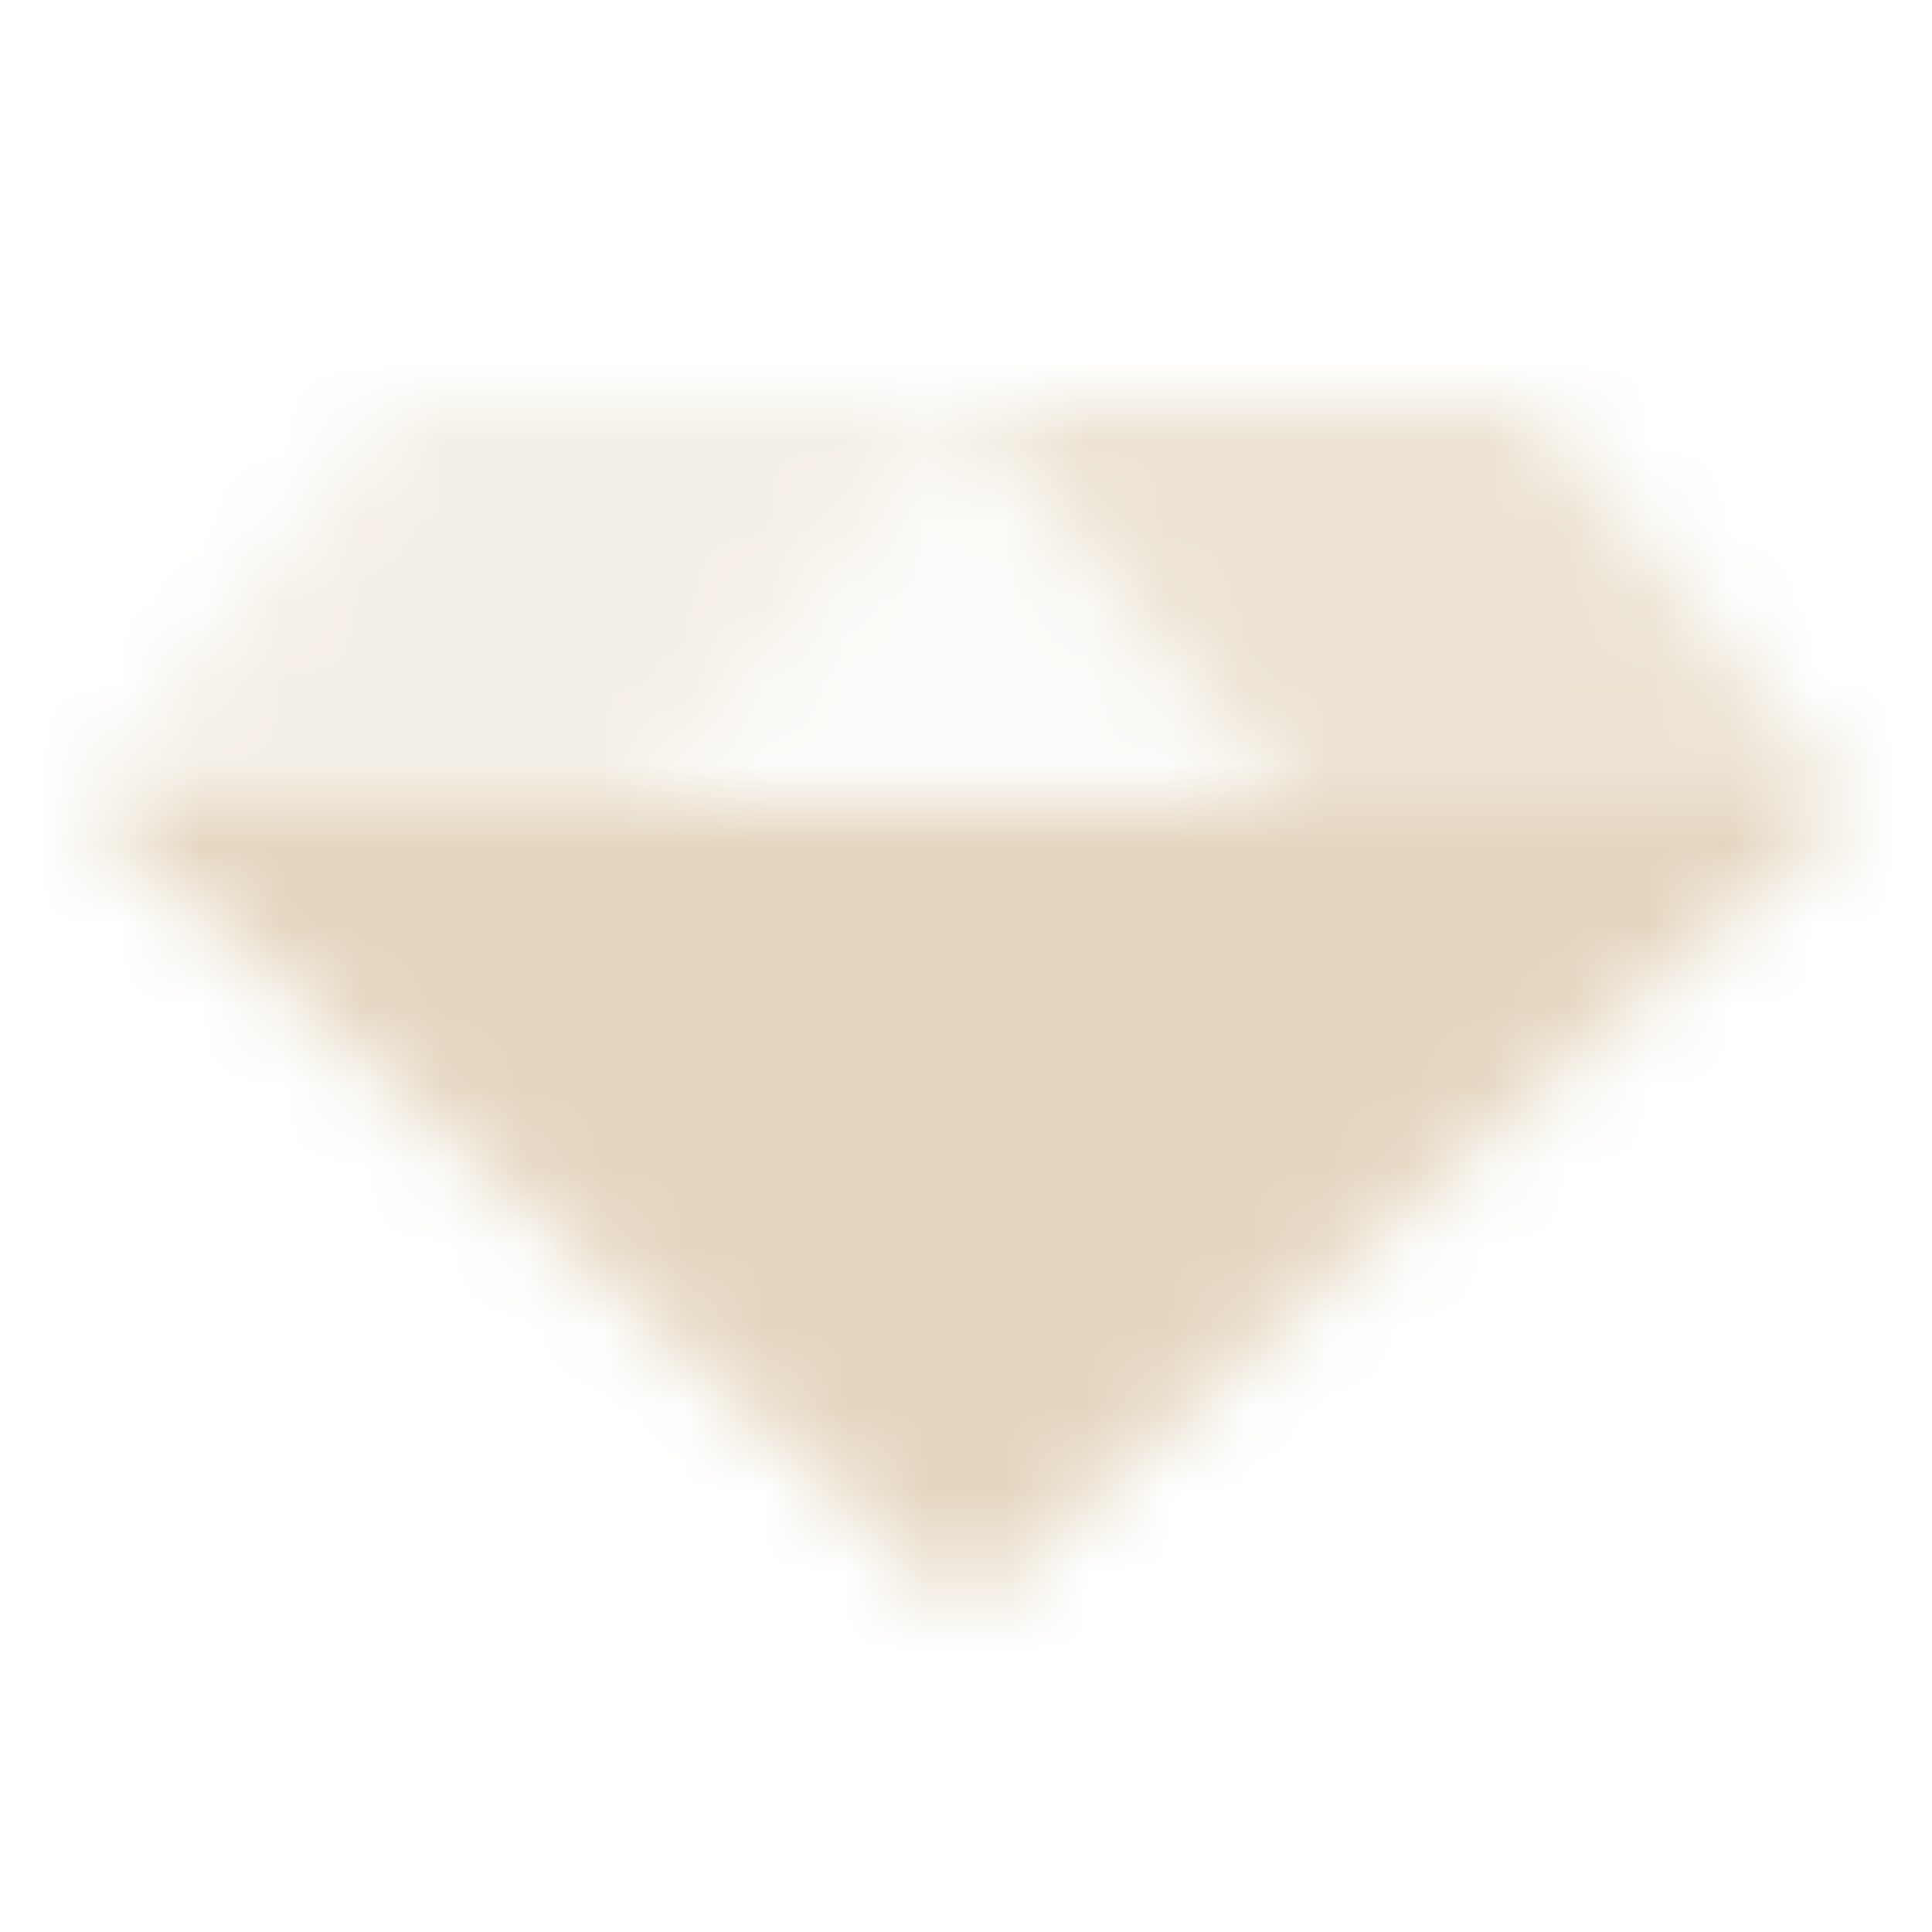
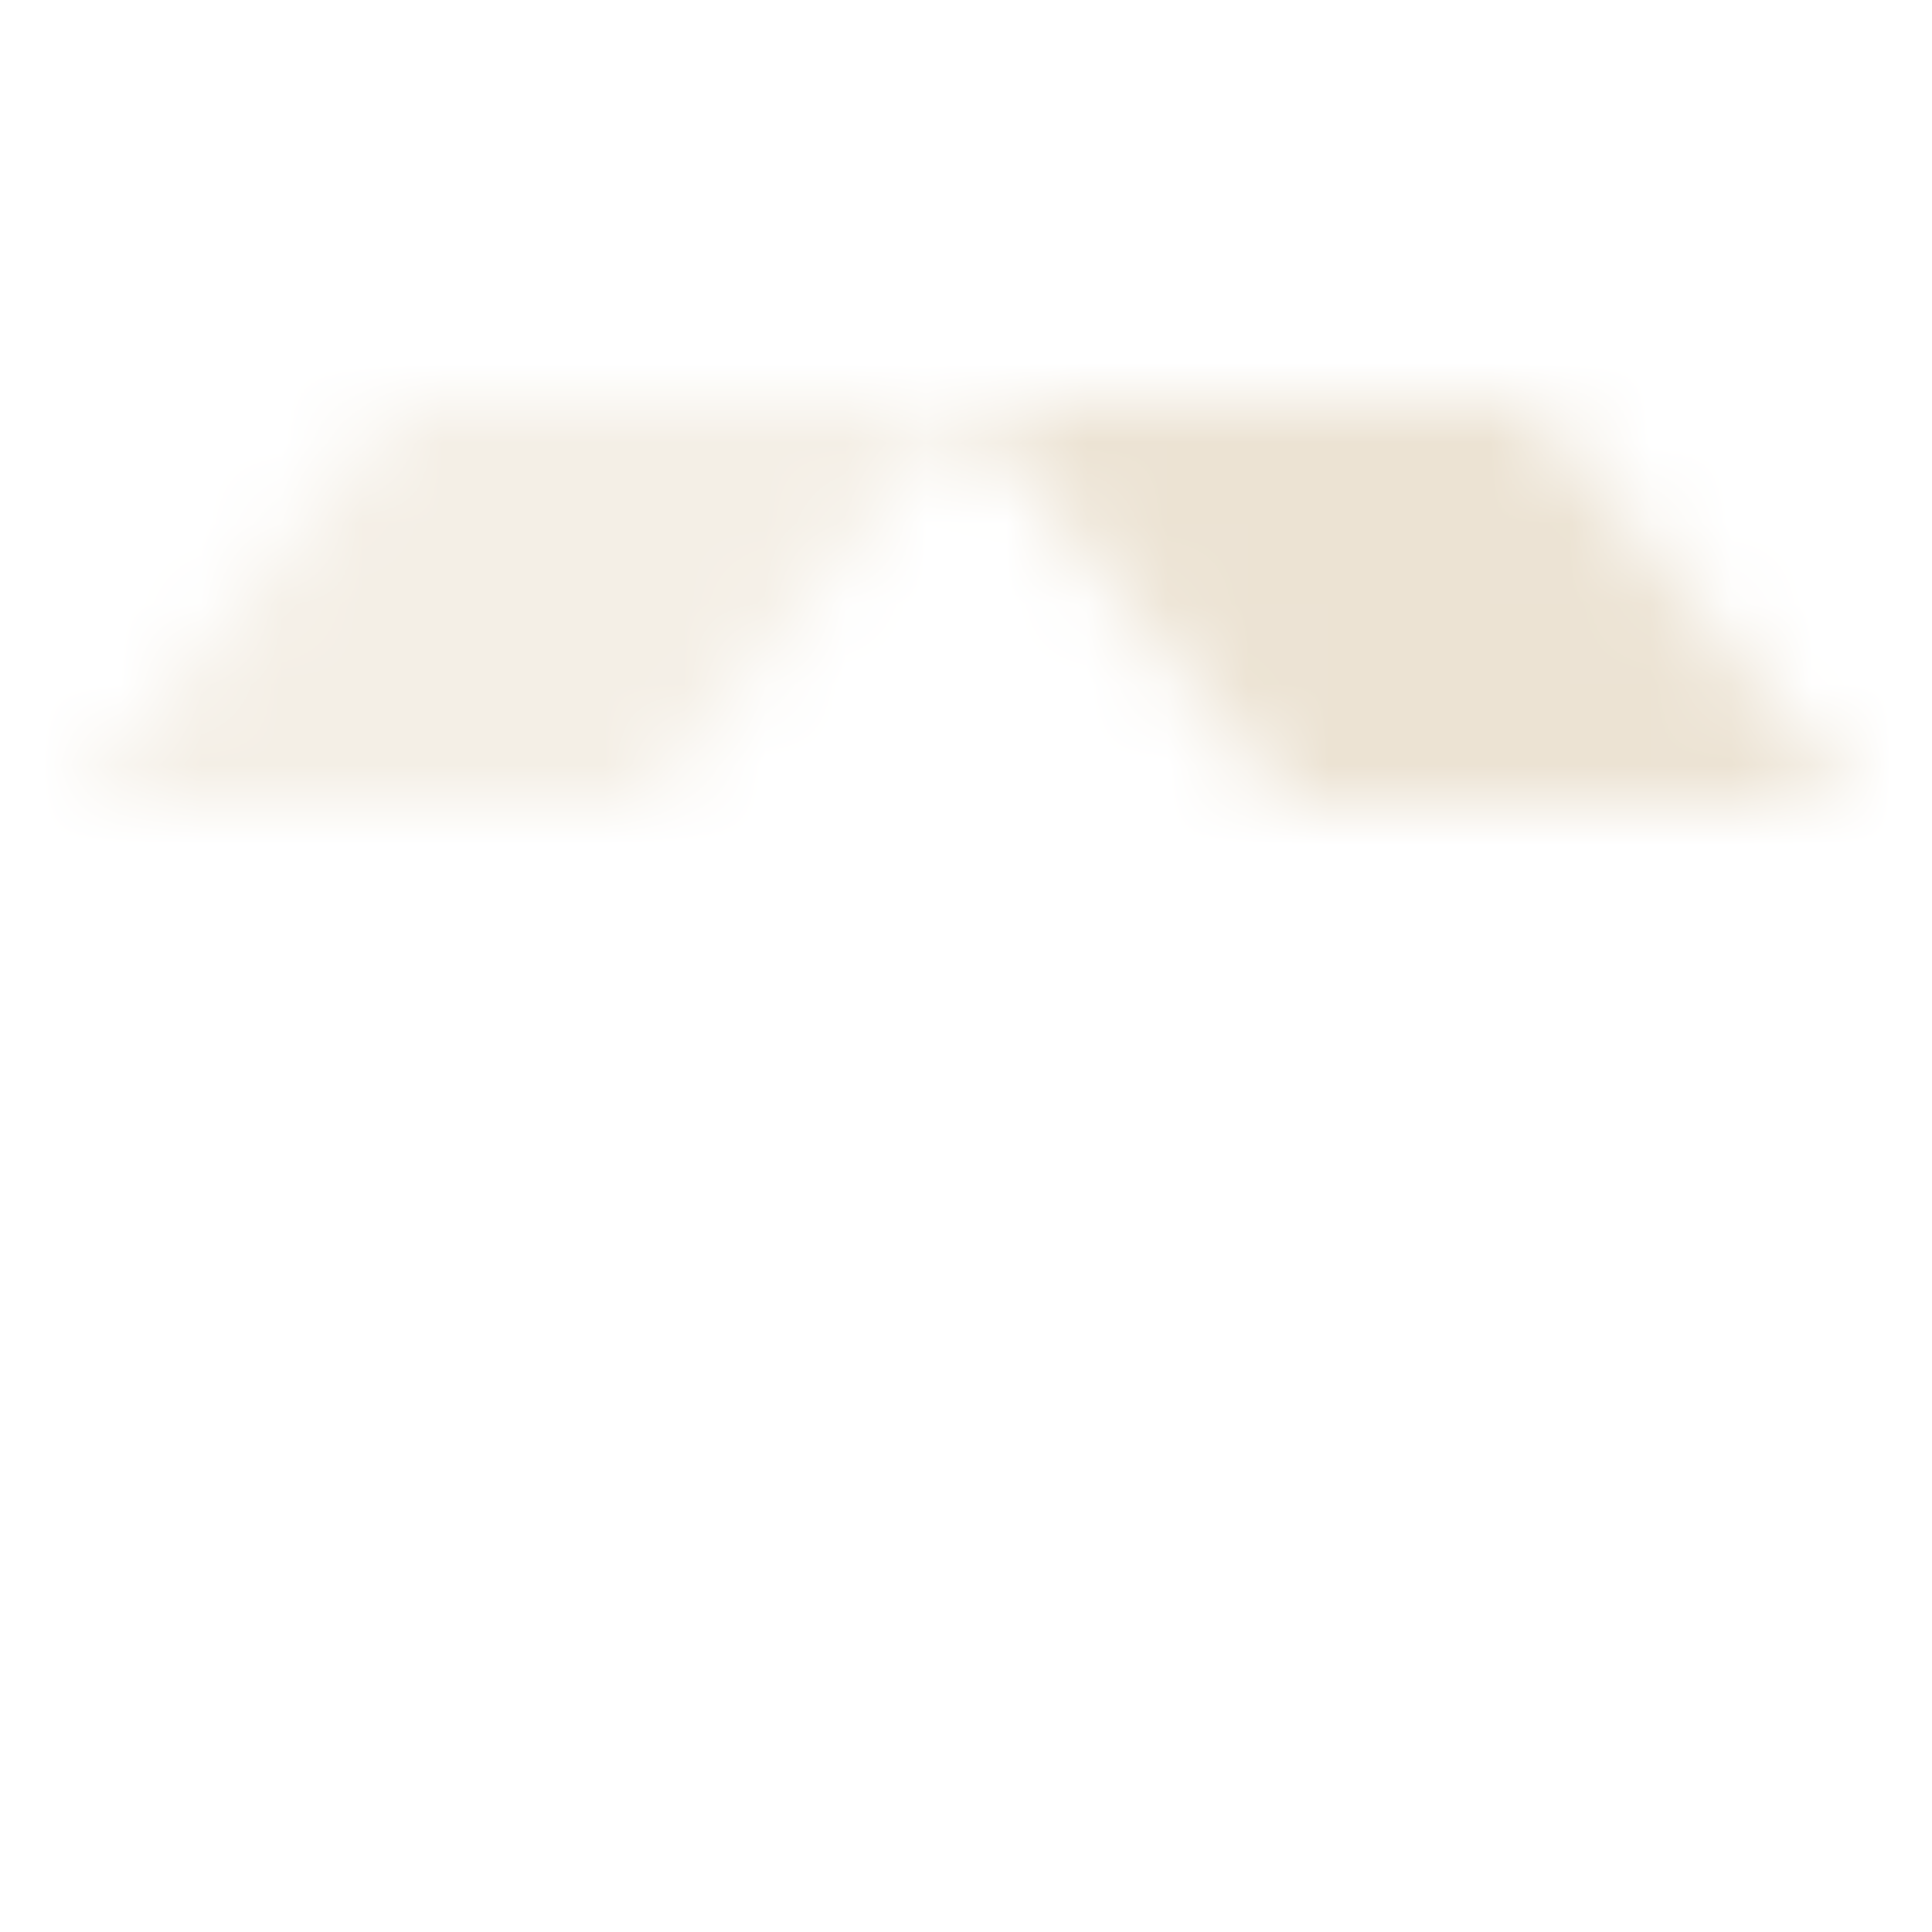
<svg xmlns="http://www.w3.org/2000/svg" width="24" height="24" viewBox="0 0 24 24" fill="none">
  <mask id="mask0_37_98" style="mask-type:alpha" maskUnits="userSpaceOnUse" x="1" y="5" width="22" height="15">
-     <path d="M1 10H23L12 20L1 10Z" fill="black" />
    <path opacity="0.4" d="M1 10L5 5H12L8 10H1Z" fill="black" />
    <path opacity="0.7" d="M16 10L12 5H19L23 10H16Z" fill="black" />
-     <path opacity="0.1" d="M8 10L12 5L16 10H8Z" fill="black" />
  </mask>
  <g mask="url(#mask0_37_98)">
    <path d="M0 0H24V24H0V0Z" fill="#E4D7C1" />
  </g>
</svg>